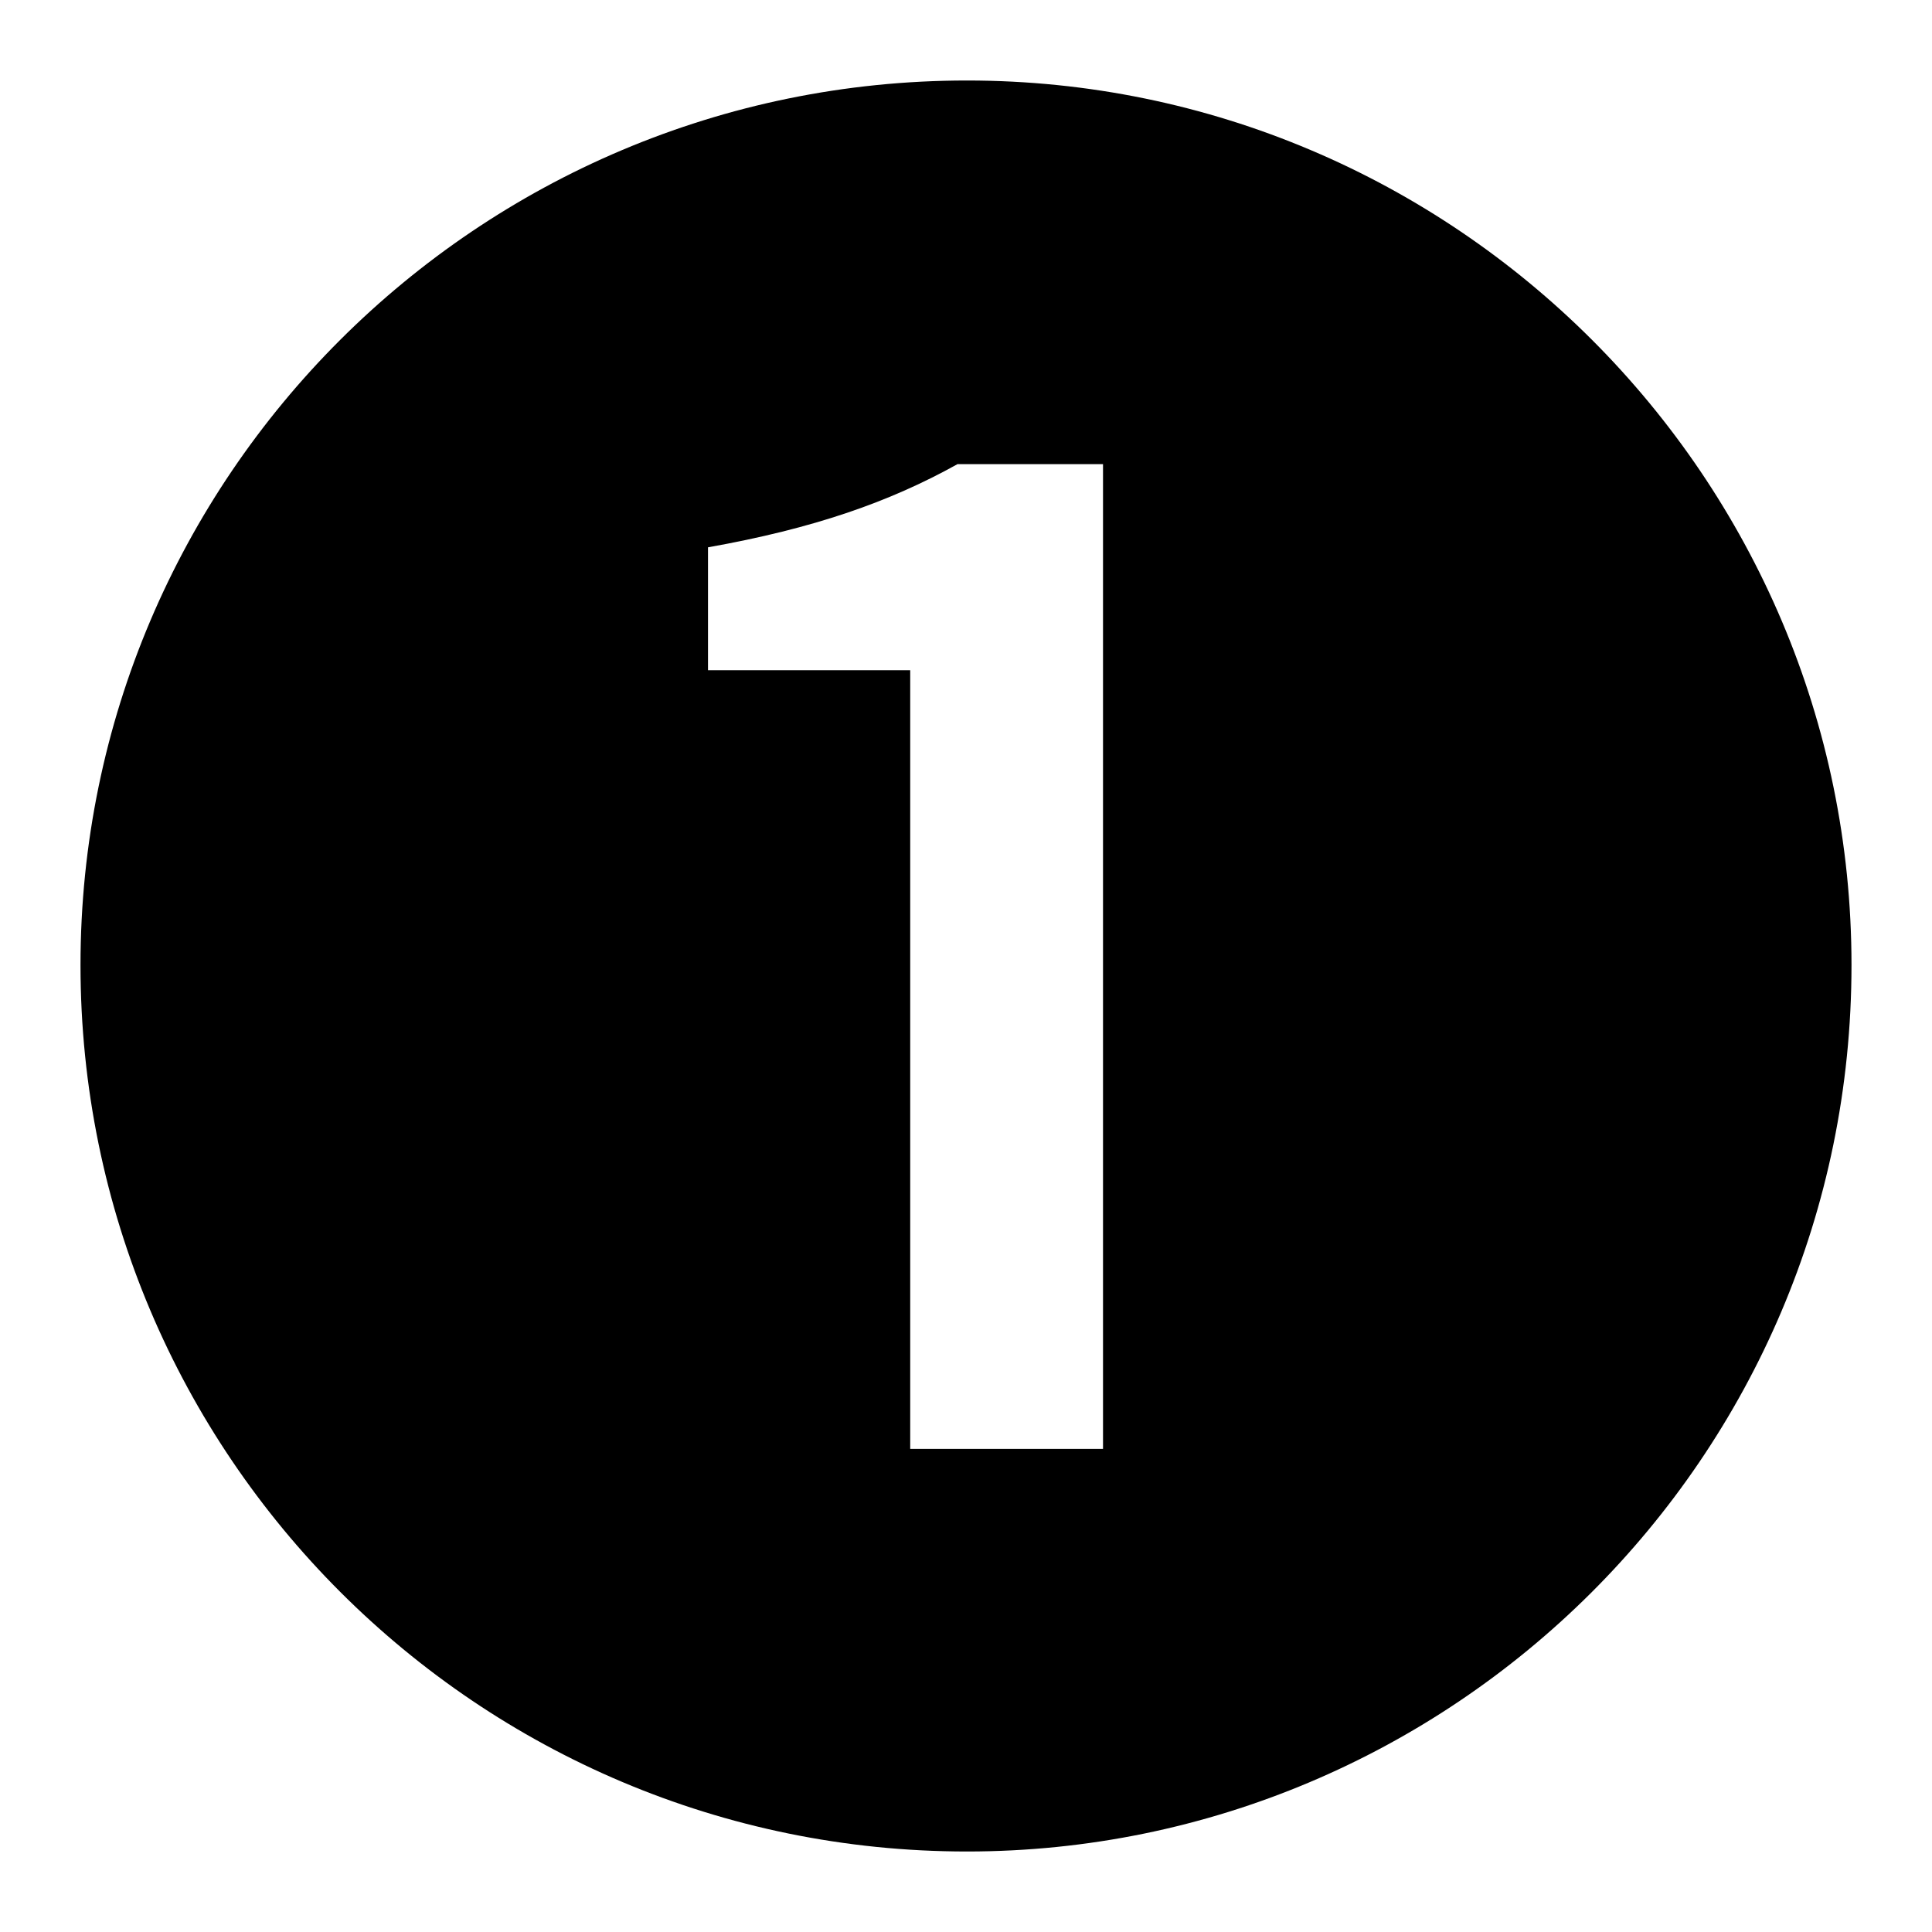
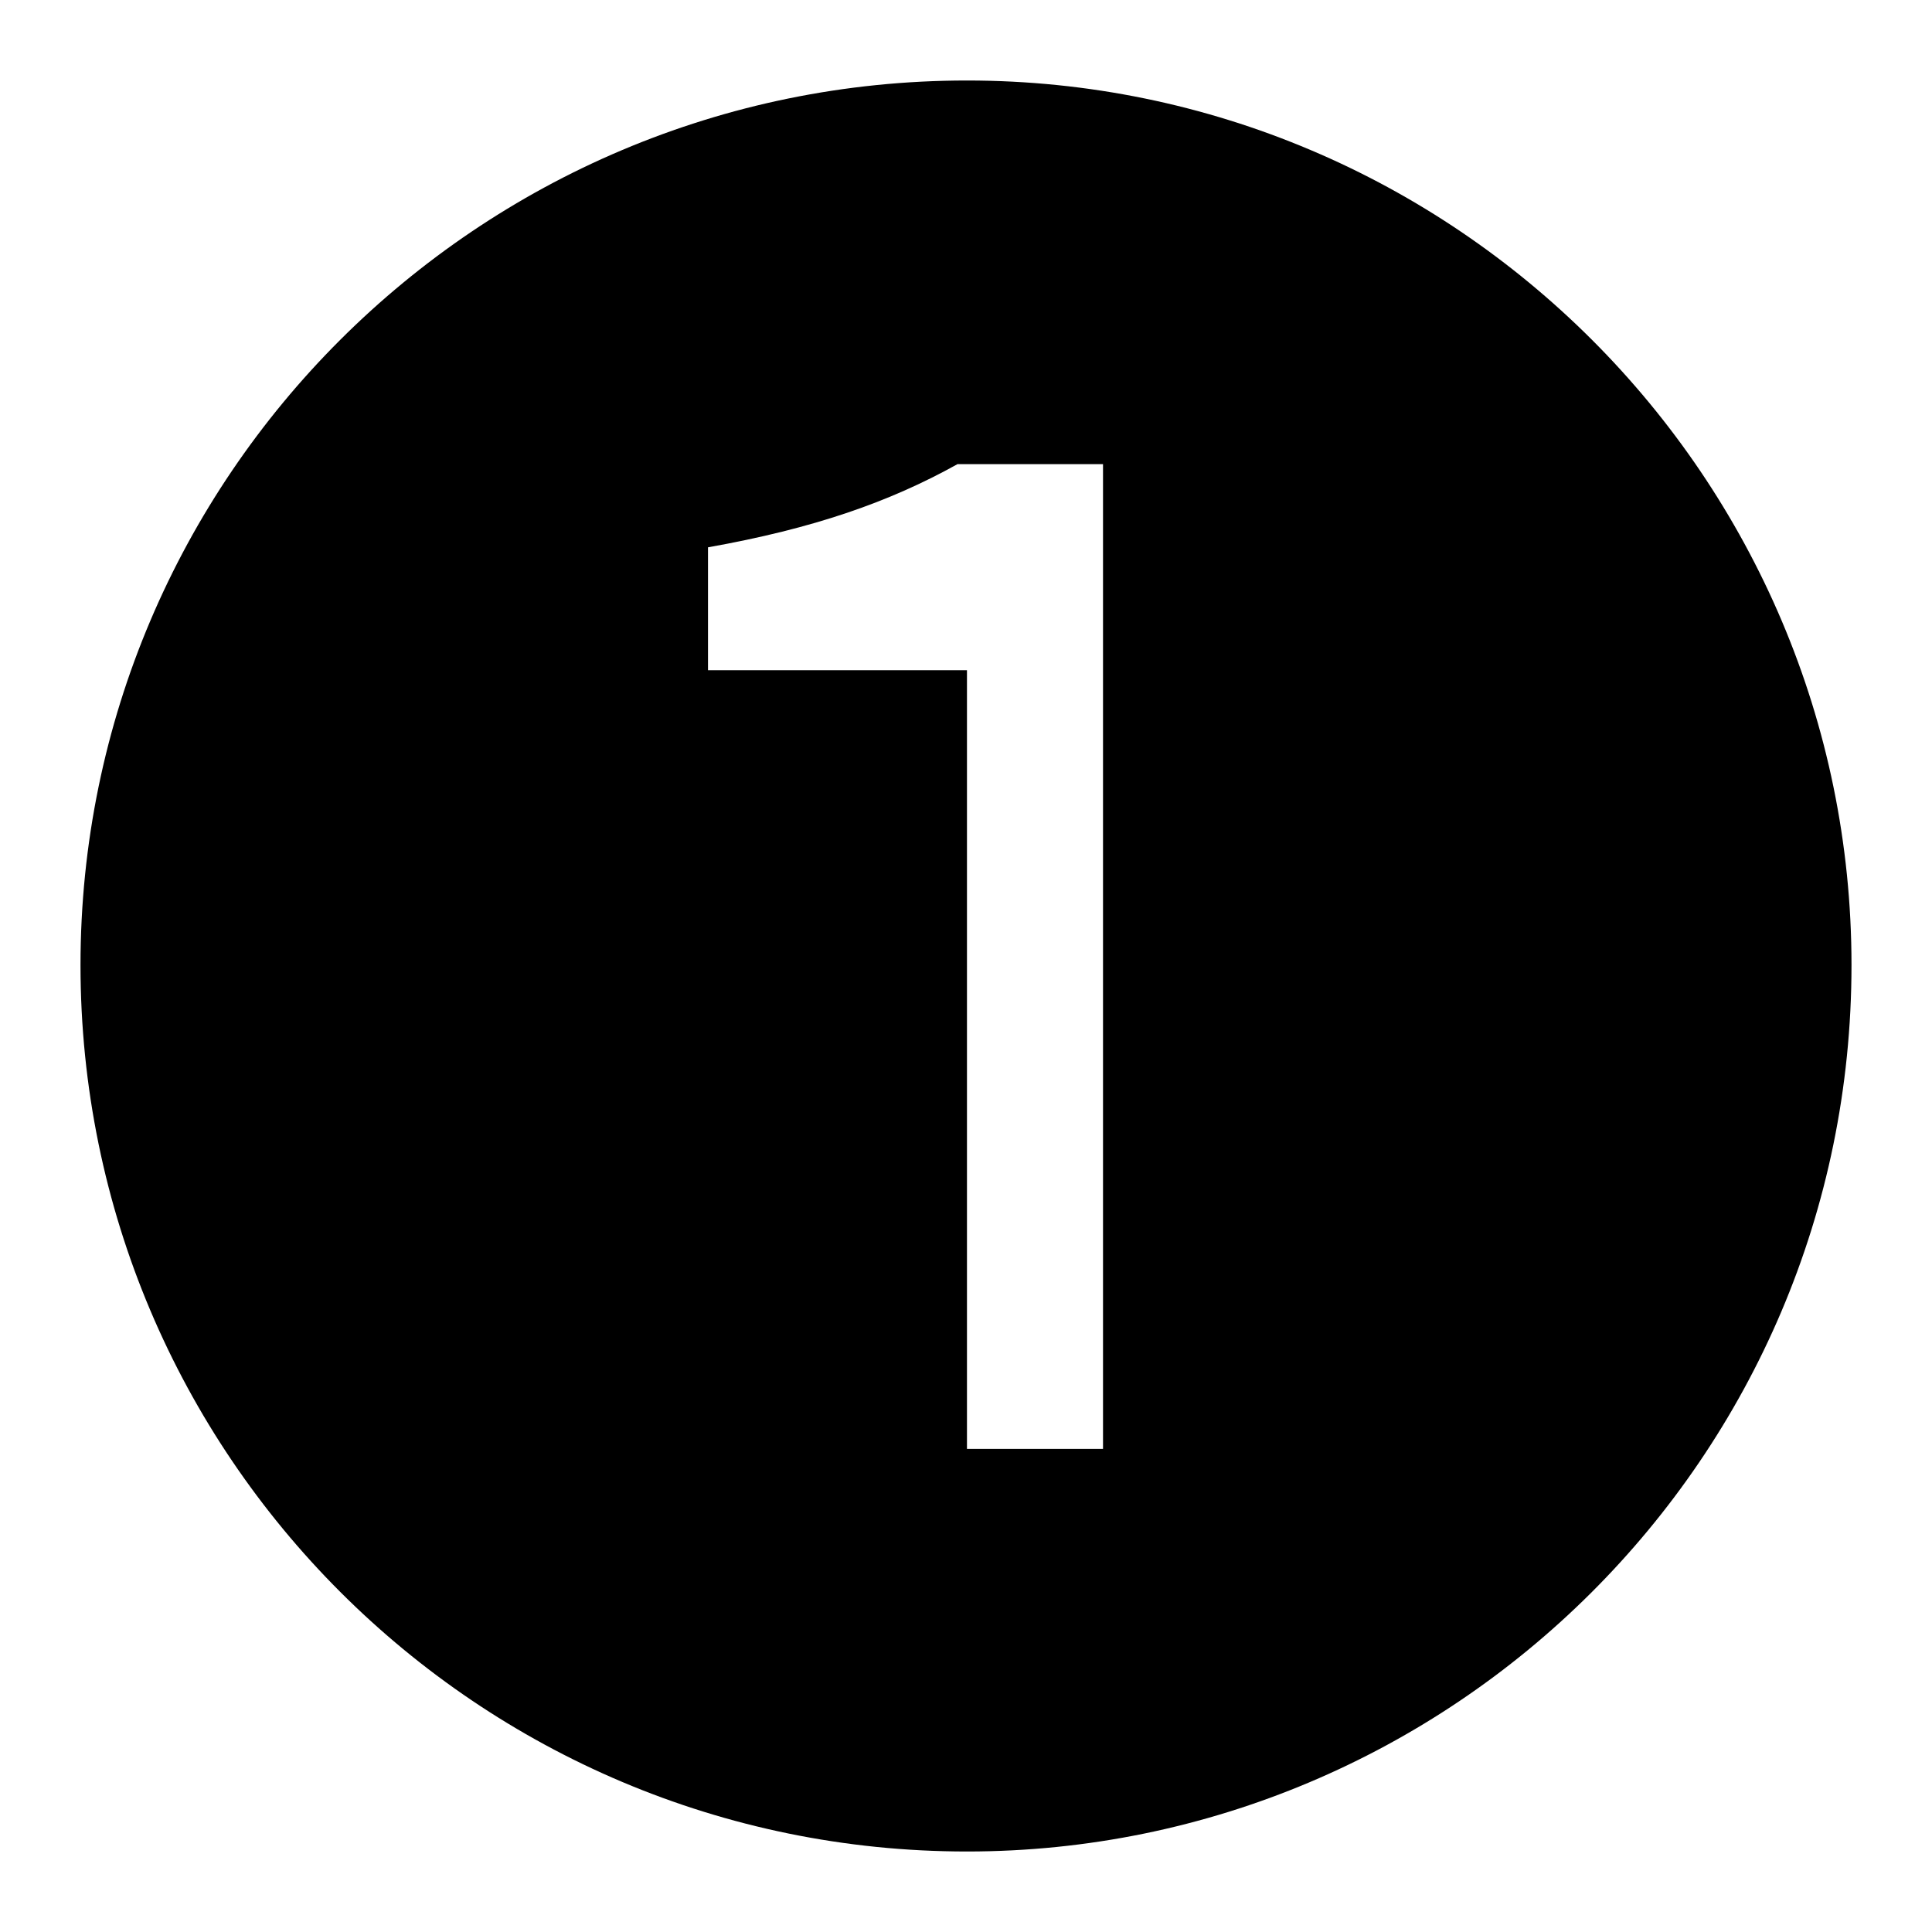
<svg xmlns="http://www.w3.org/2000/svg" width="24" height="24" viewBox="0 0 24 24" fill="none">
-   <path d="M12.012 23C18.022 23 23 18.116 23 11.988C23 5.931 18.069 1 12.012 1C5.931 1 1 5.931 1 11.988C1 18.069 5.931 23 12.012 23ZM11.307 17.999V8.326H8.795V6.799C10.11 6.565 11.049 6.236 11.894 5.766H13.702V17.999H11.307Z" fill="black" />
+   <path d="M12.012 23C18.022 23 23 18.116 23 11.988C23 5.931 18.069 1 12.012 1C5.931 1 1 5.931 1 11.988C1 18.069 5.931 23 12.012 23ZV8.326H8.795V6.799C10.11 6.565 11.049 6.236 11.894 5.766H13.702V17.999H11.307Z" fill="black" />
</svg>